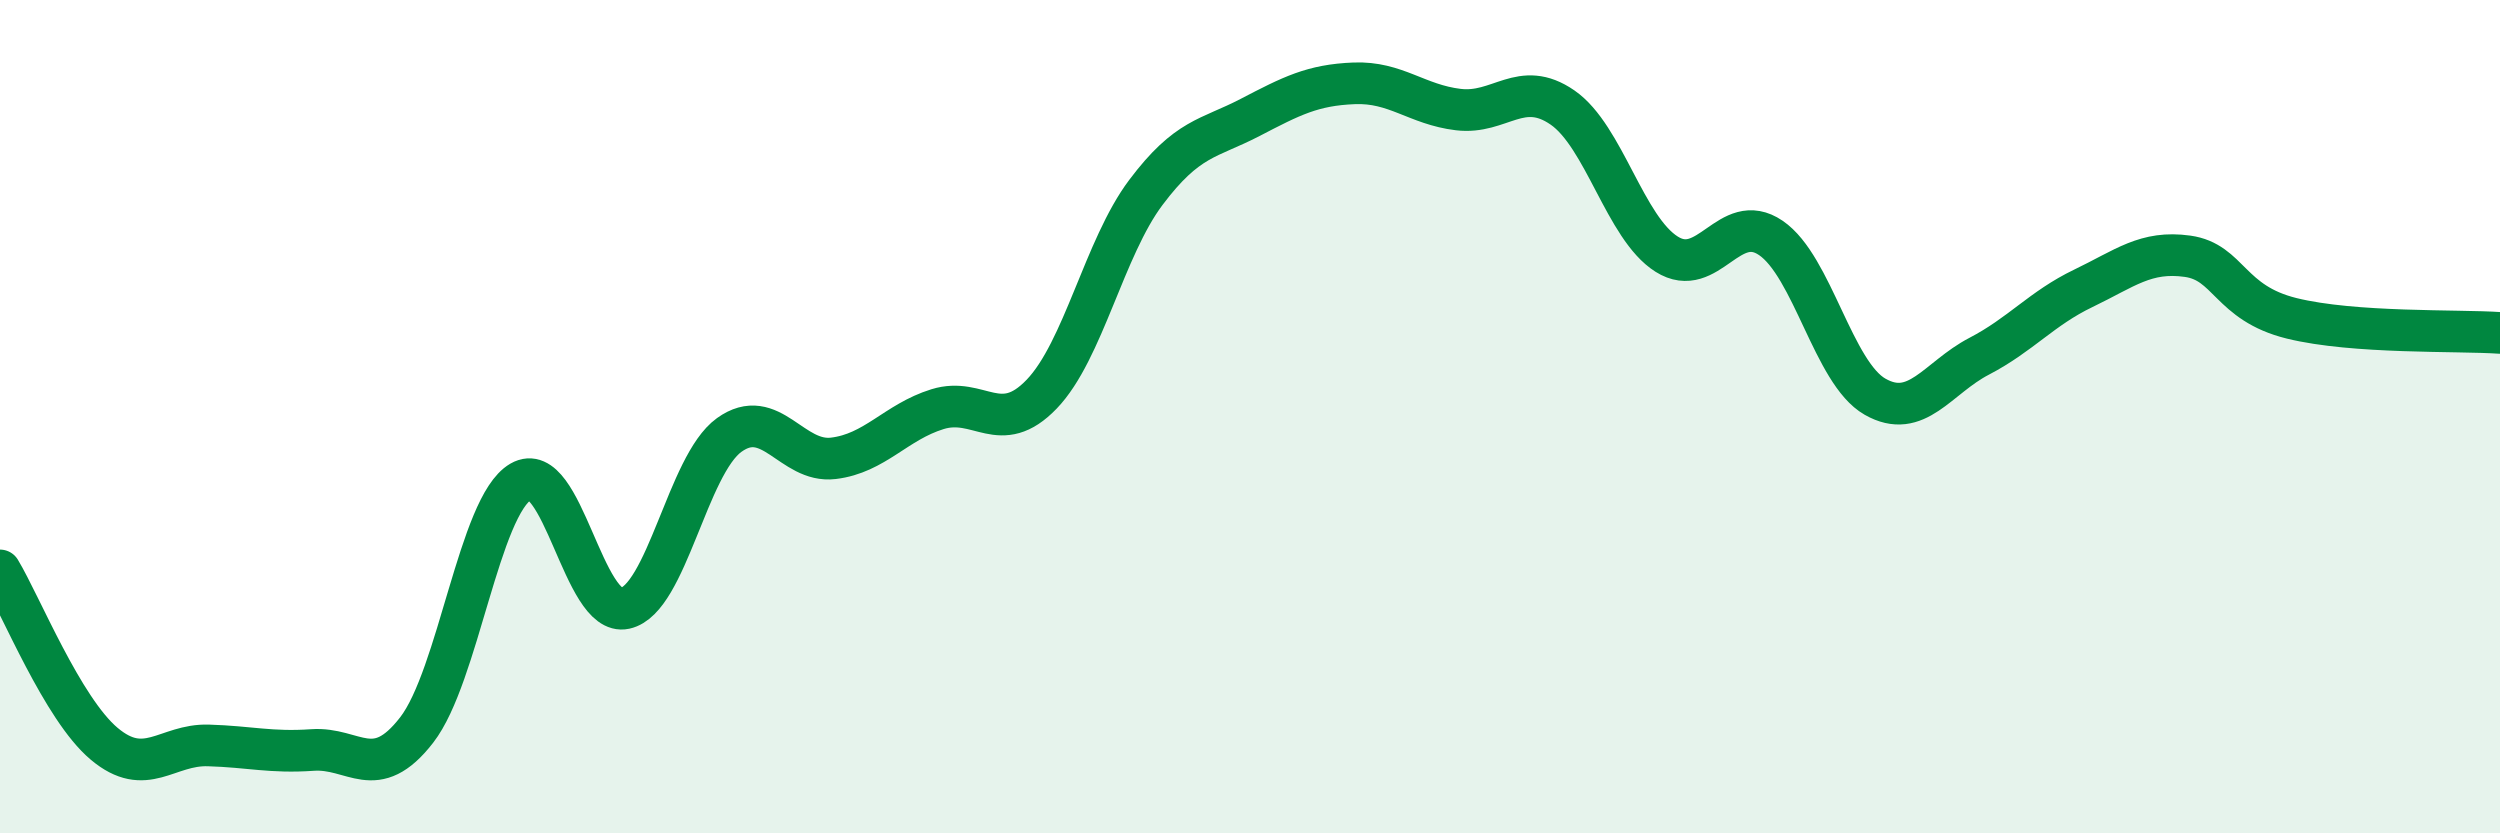
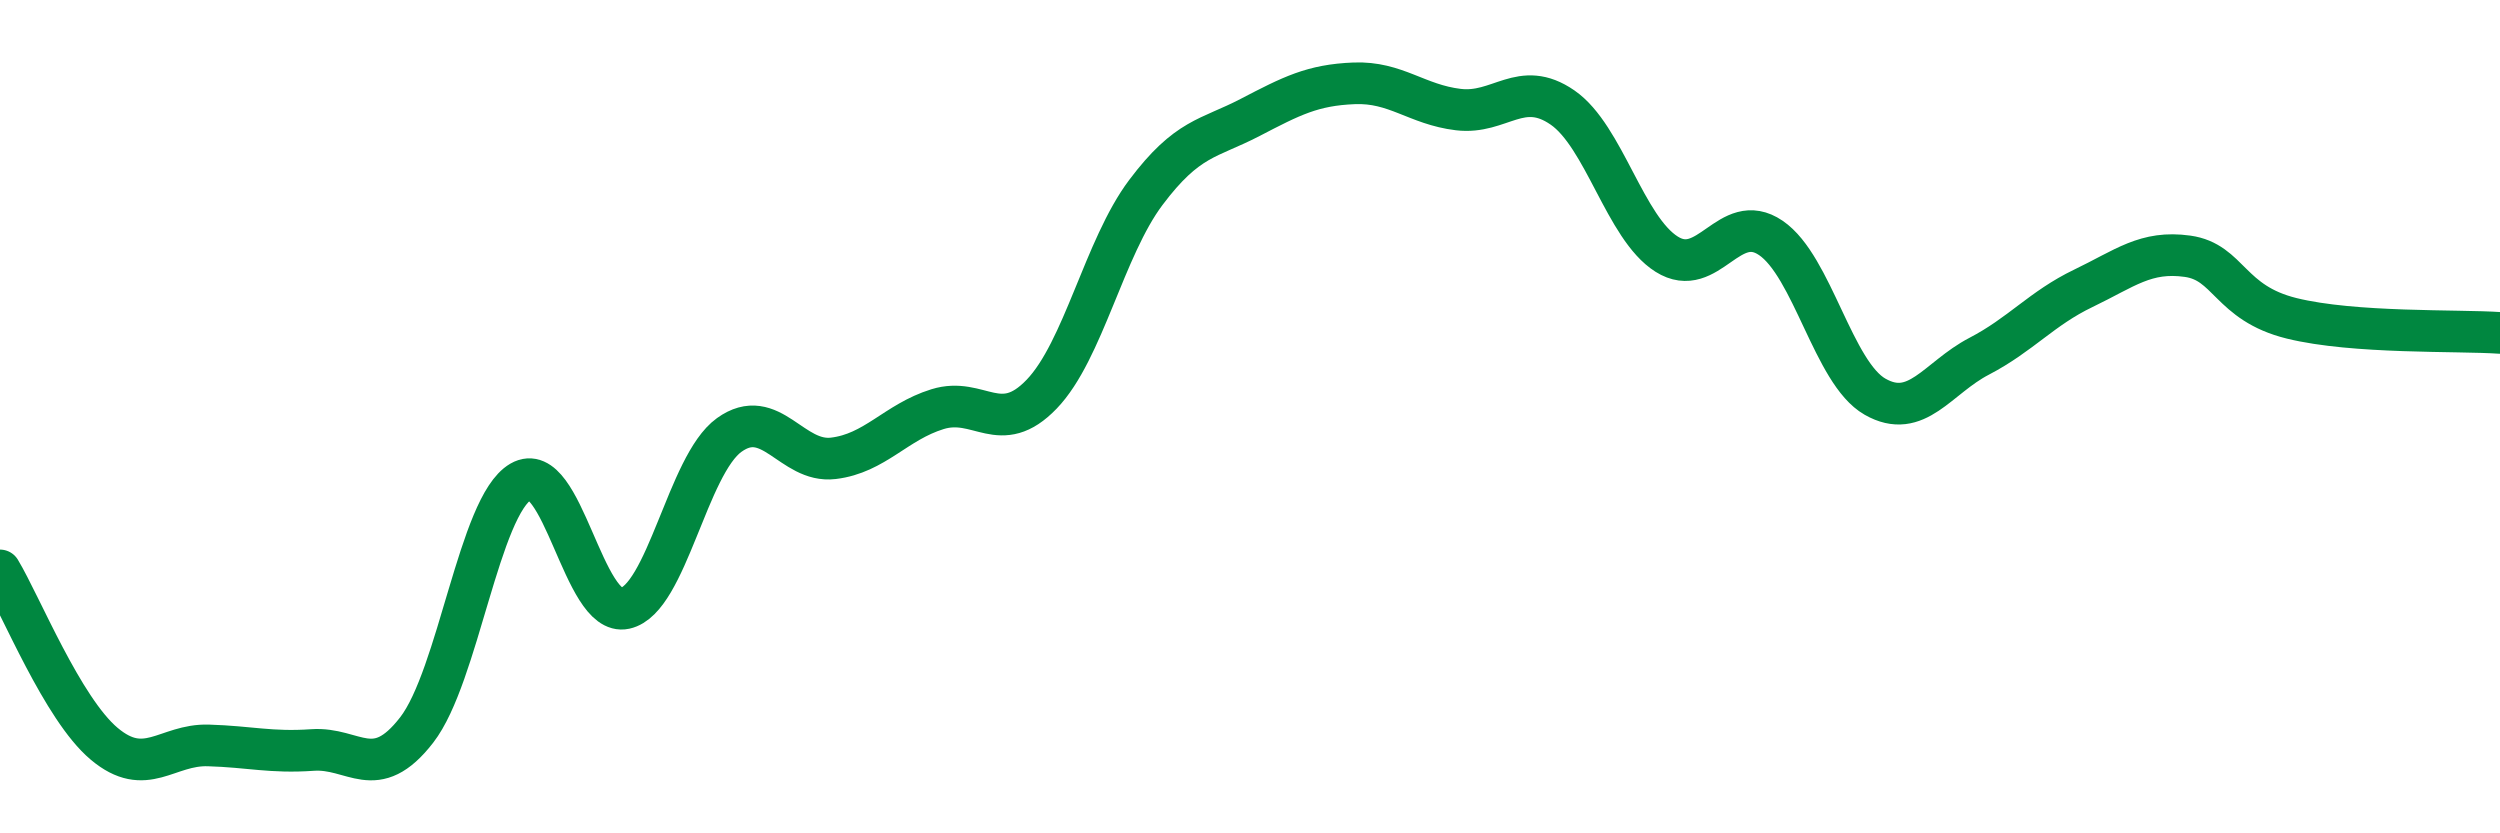
<svg xmlns="http://www.w3.org/2000/svg" width="60" height="20" viewBox="0 0 60 20">
-   <path d="M 0,13.69 C 0.5,14.52 1.5,17.01 2.5,17.85 C 3.5,18.69 4,17.86 5,17.89 C 6,17.92 6.5,18.07 7.5,18 C 8.5,17.93 9,18.81 10,17.52 C 11,16.23 11.5,12.14 12.5,11.56 C 13.5,10.98 14,14.82 15,14.6 C 16,14.38 16.5,11.16 17.5,10.44 C 18.5,9.72 19,11.12 20,11 C 21,10.88 21.5,10.13 22.5,9.82 C 23.5,9.51 24,10.5 25,9.46 C 26,8.42 26.5,5.95 27.5,4.62 C 28.5,3.29 29,3.34 30,2.82 C 31,2.3 31.5,2.04 32.5,2 C 33.5,1.96 34,2.51 35,2.63 C 36,2.75 36.5,1.89 37.5,2.58 C 38.5,3.27 39,5.47 40,6.1 C 41,6.73 41.5,5.03 42.5,5.71 C 43.5,6.39 44,8.95 45,9.52 C 46,10.09 46.5,9.07 47.5,8.55 C 48.5,8.03 49,7.4 50,6.92 C 51,6.44 51.5,6.01 52.5,6.15 C 53.5,6.29 53.5,7.27 55,7.64 C 56.5,8.01 59,7.92 60,7.99L60 20L0 20Z" fill="#008740" opacity="0.1" stroke-linecap="round" stroke-linejoin="round" />
  <path d="M 0,13.69 C 0.5,14.52 1.5,17.01 2.5,17.85 C 3.5,18.69 4,17.86 5,17.89 C 6,17.92 6.5,18.07 7.5,18 C 8.5,17.93 9,18.81 10,17.52 C 11,16.23 11.5,12.14 12.5,11.56 C 13.5,10.98 14,14.82 15,14.6 C 16,14.38 16.5,11.16 17.5,10.44 C 18.5,9.72 19,11.12 20,11 C 21,10.88 21.5,10.13 22.5,9.82 C 23.5,9.51 24,10.5 25,9.46 C 26,8.42 26.5,5.95 27.5,4.62 C 28.5,3.29 29,3.34 30,2.82 C 31,2.3 31.5,2.04 32.5,2 C 33.5,1.96 34,2.51 35,2.63 C 36,2.75 36.5,1.89 37.5,2.58 C 38.5,3.27 39,5.47 40,6.1 C 41,6.73 41.5,5.03 42.5,5.71 C 43.5,6.39 44,8.95 45,9.52 C 46,10.09 46.5,9.07 47.5,8.55 C 48.5,8.03 49,7.4 50,6.92 C 51,6.44 51.5,6.01 52.5,6.15 C 53.5,6.29 53.5,7.27 55,7.64 C 56.5,8.01 59,7.92 60,7.99" stroke="#008740" stroke-width="1" fill="none" stroke-linecap="round" stroke-linejoin="round" />
</svg>